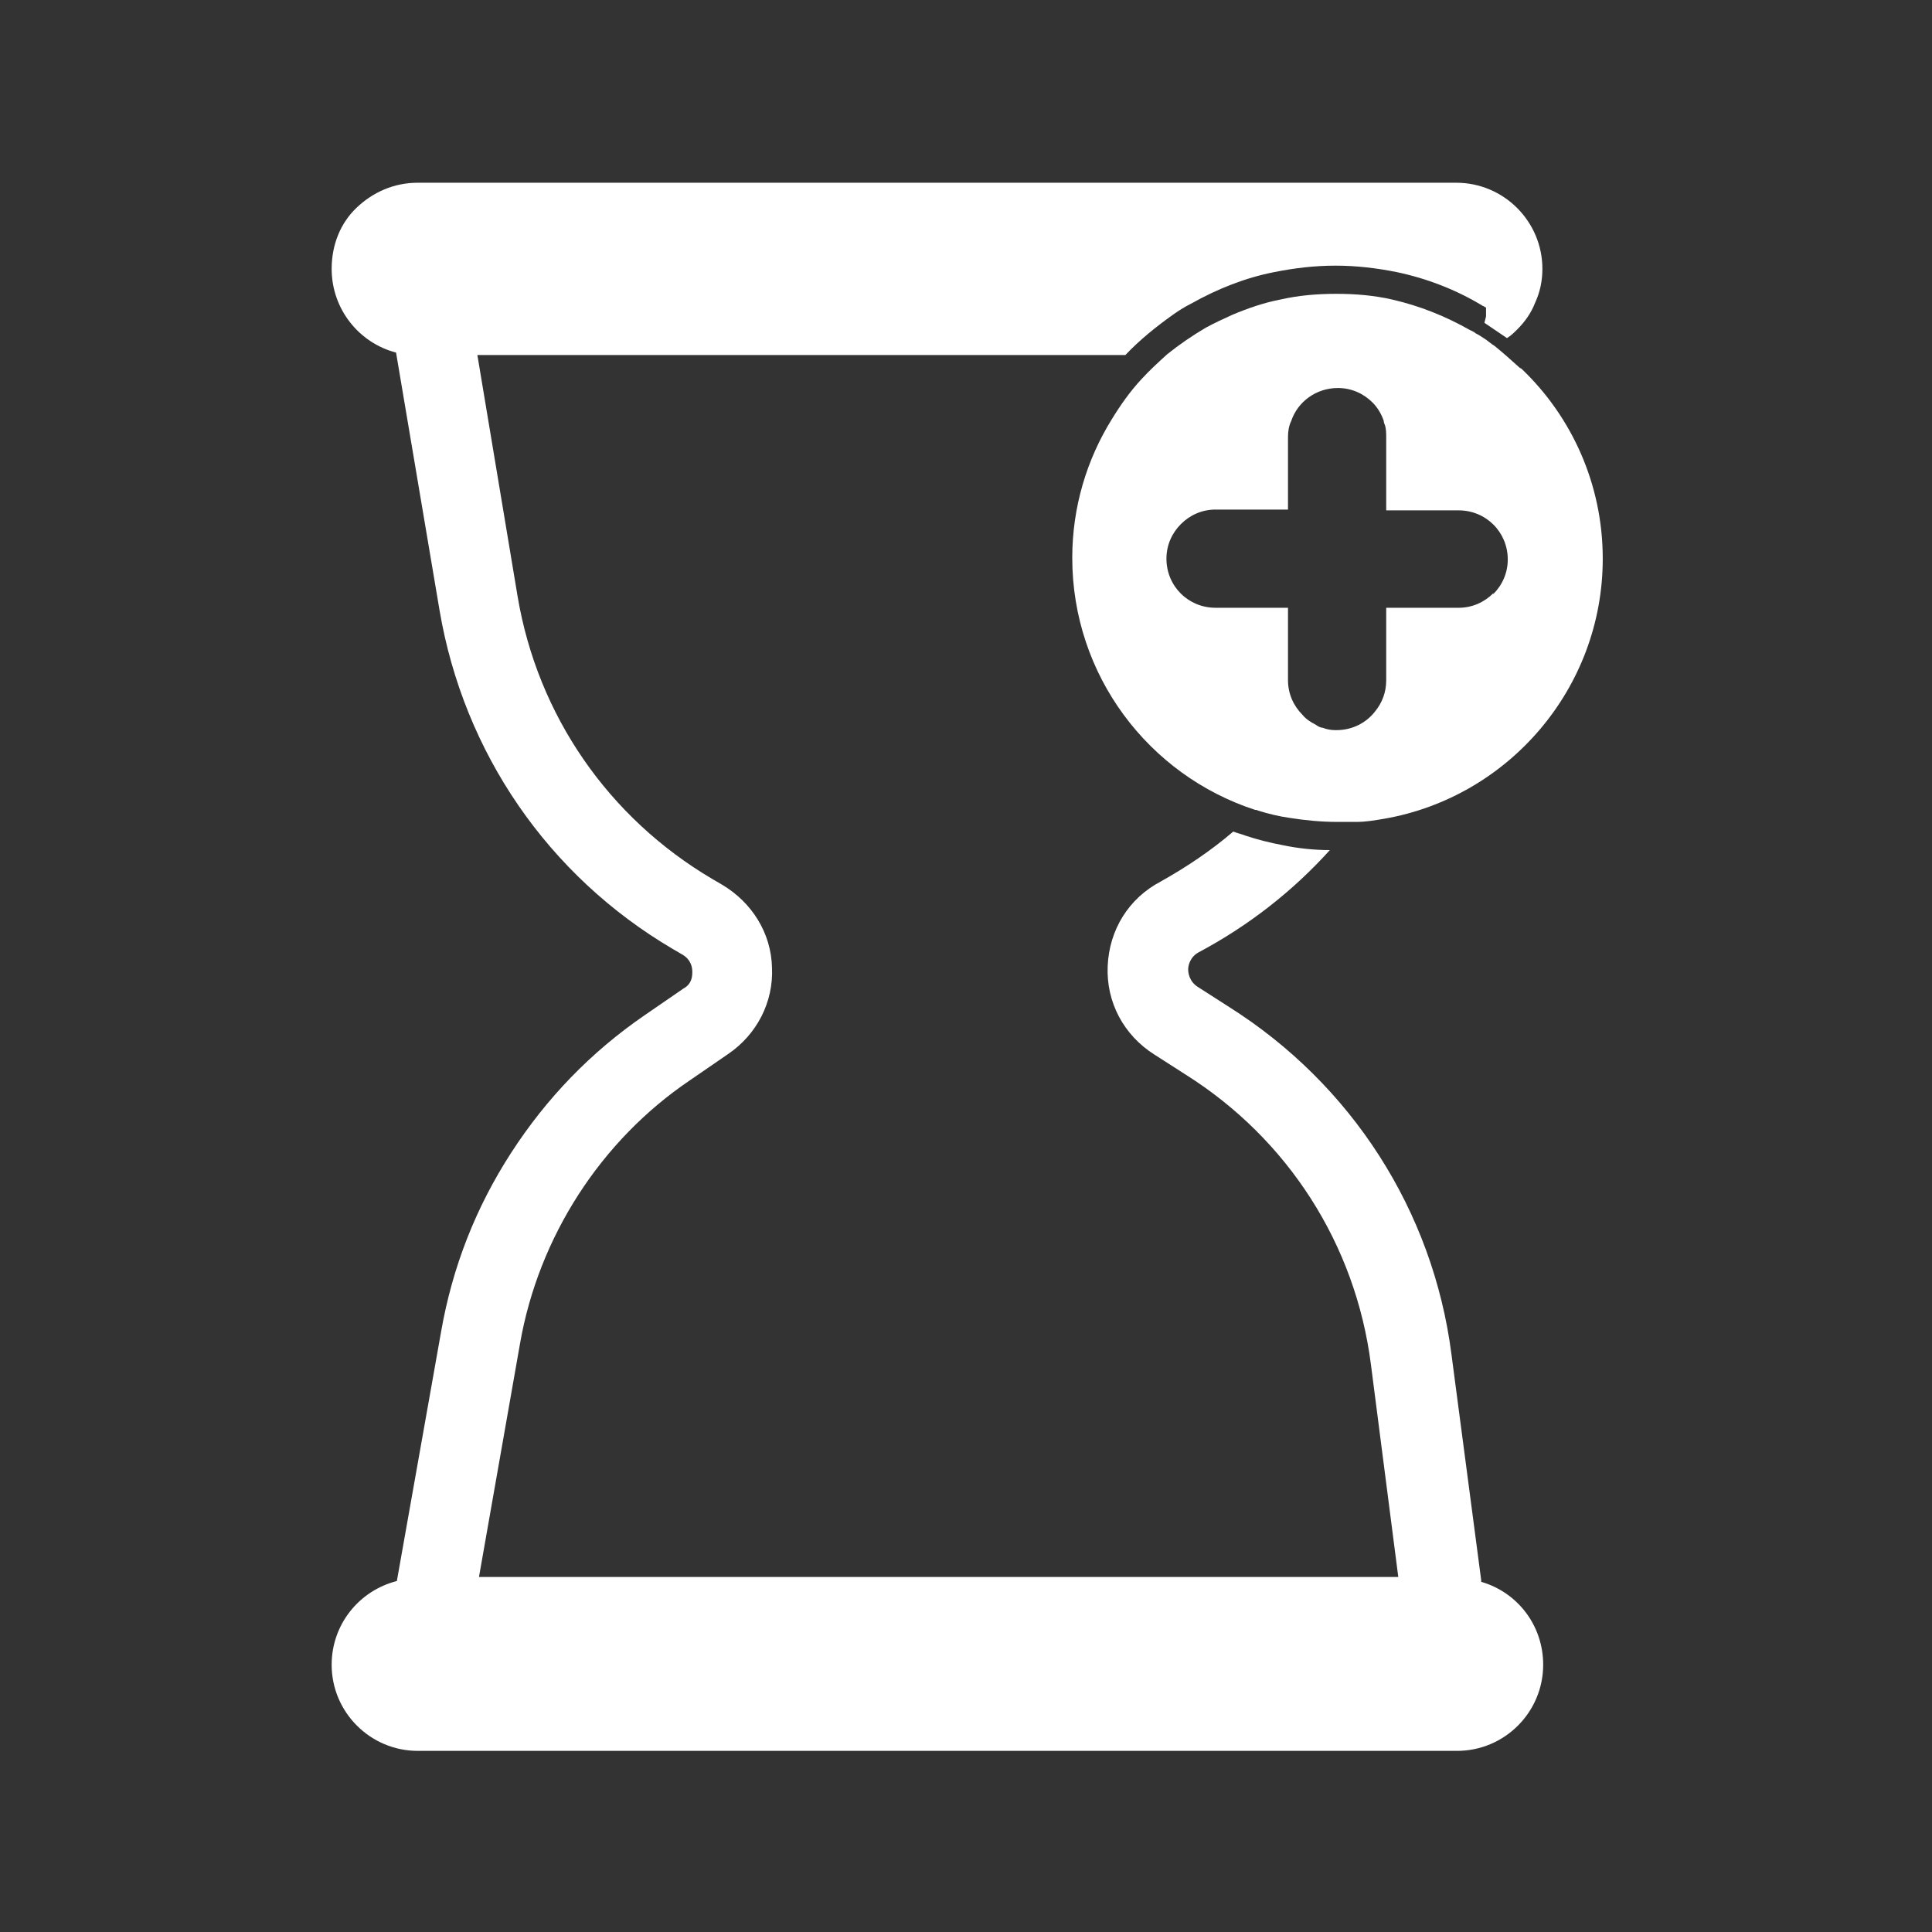
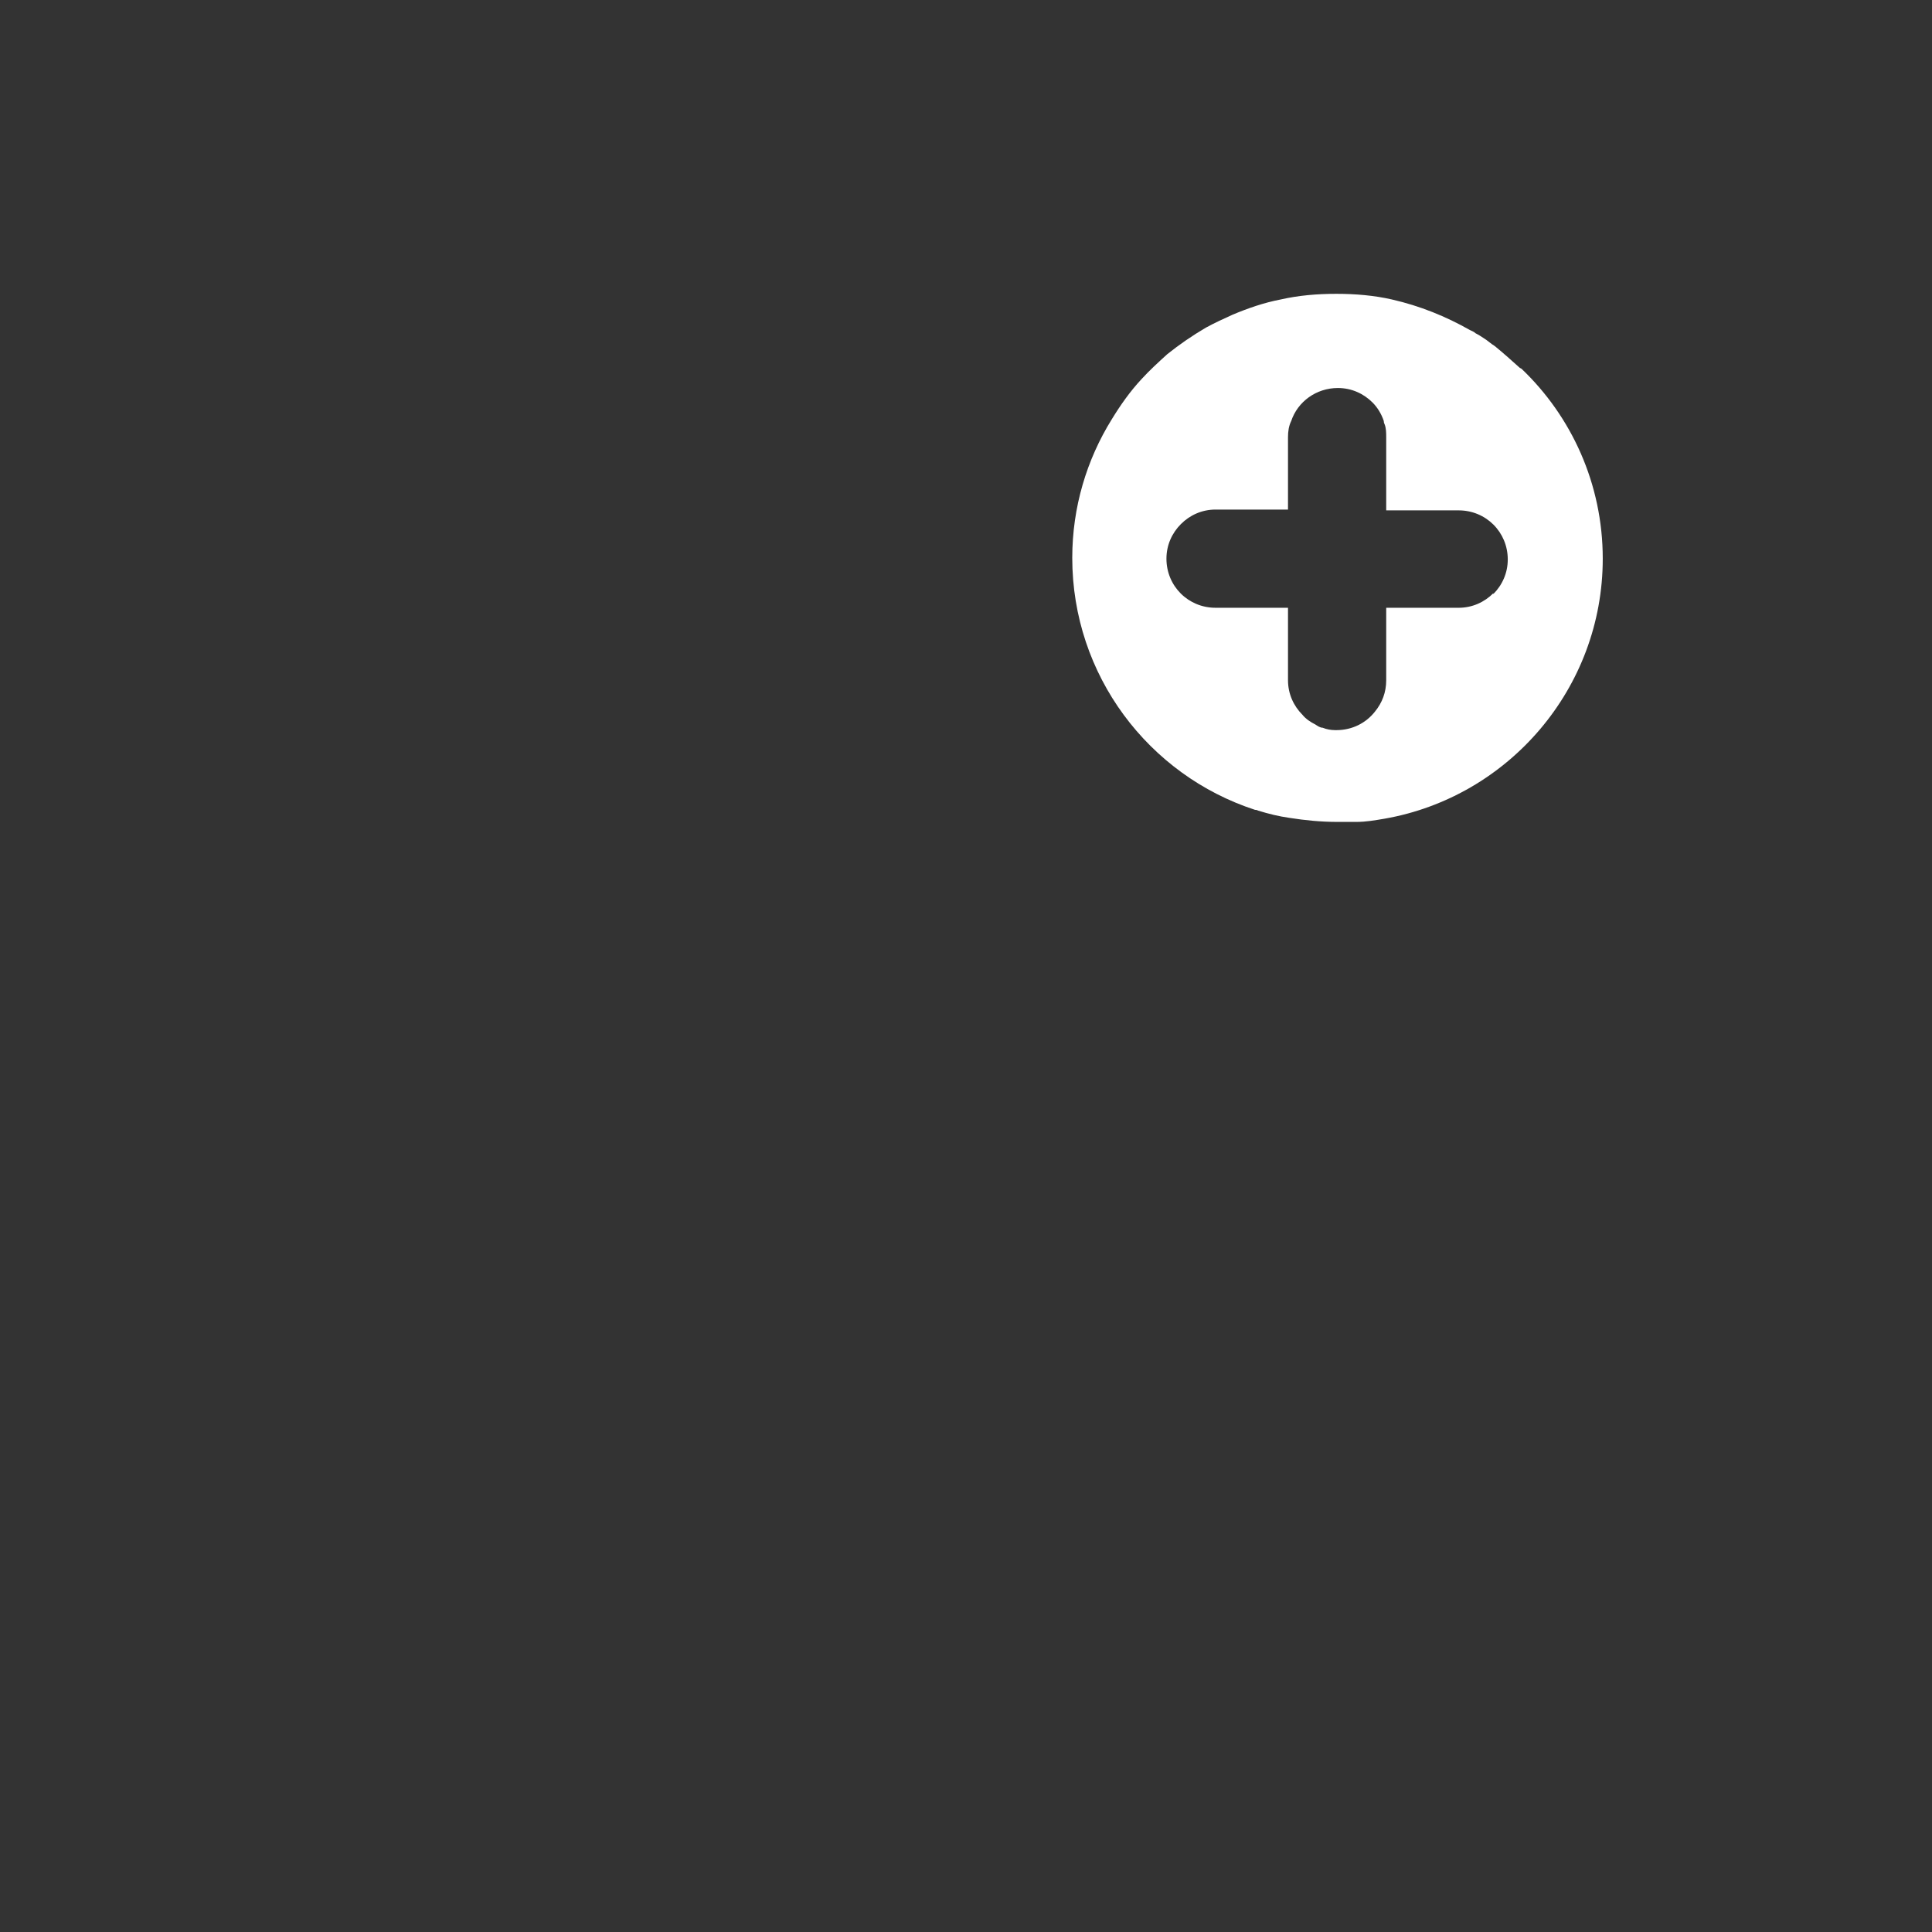
<svg xmlns="http://www.w3.org/2000/svg" id="Capa_1" data-name="Capa 1" viewBox="0 0 24 24">
  <rect x="0" y="0" width="24" height="24" fill="#333333" stroke="none" />
  <defs>
    <style>
      .cls-1 {
        fill: #fff;
      }
    </style>
  </defs>
-   <path class="cls-1" d="m18.4,19.63l-.37-2.81c-.23-1.78-1.24-3.35-2.76-4.31l-.39-.25c-.11-.07-.12-.18-.12-.22,0-.04.02-.15.13-.21.62-.33,1.17-.76,1.63-1.27-.19,0-.39-.02-.58-.06-.16-.03-.32-.07-.47-.12-.05-.02-.1-.03-.15-.05-.28.24-.58.44-.9.62-.4.21-.64.6-.66,1.05-.02.45.2.86.58,1.1l.39.25c1.27.8,2.11,2.11,2.3,3.6l.34,2.64H5.95l.51-2.9c.23-1.32,1-2.52,2.11-3.27l.48-.33c.35-.24.56-.64.54-1.07-.01-.43-.25-.81-.62-1.03l-.12-.07c-1.29-.76-2.17-2.03-2.42-3.51l-.5-3h8.05c.18-.19.38-.35.59-.5.07-.05.15-.1.23-.14.32-.18.67-.32,1.03-.39.25-.05.5-.08.76-.08s.51.03.76.08c.38.08.74.22,1.07.42.01,0,.03.02.04.02v.11s-.02.08-.02.08c.09.06.19.13.28.19.05-.03.09-.07.13-.11,0,0,0,0,0,0,.09-.09.17-.2.22-.33.06-.13.09-.27.09-.42,0-.59-.48-1.07-1.07-1.07H5.19c-.3,0-.56.12-.76.31s-.31.46-.31.76c0,.5.34.92.8,1.04l.54,3.2c.3,1.77,1.35,3.3,2.9,4.21l.12.07c.1.06.12.15.12.21,0,.05,0,.15-.11.21l-.48.33c-.67.46-1.22,1.03-1.66,1.71-.44.68-.73,1.42-.87,2.22l-.55,3.1c-.47.12-.81.54-.81,1.04h0c0,.59.48,1.07,1.07,1.07h12.91c.59,0,1.07-.48,1.07-1.07h0c0-.49-.32-.9-.77-1.03Z" />
  <path class="cls-1" d="m18.88,4.57c-.1-.09-.2-.18-.31-.27-.05-.03-.09-.07-.14-.1-.03-.02-.06-.04-.1-.06-.02-.02-.05-.03-.07-.04-.3-.17-.62-.3-.97-.38-.22-.05-.45-.07-.69-.07s-.47.02-.69.07c-.21.04-.41.11-.6.19-.11.05-.22.1-.33.16-.17.1-.33.21-.48.33-.11.1-.22.2-.32.31-.14.15-.26.32-.37.5-.31.5-.49,1.09-.49,1.72,0,1.46.95,2.7,2.27,3.13.01,0,.02,0,.04.01.13.04.25.07.39.09.19.03.39.05.59.05.05,0,.1,0,.15,0,.03,0,.06,0,.09,0,.12,0,.23-.02.35-.04,1.54-.27,2.71-1.62,2.71-3.23,0-.93-.39-1.77-1.01-2.36Zm-.33,2.8c-.11.11-.26.18-.43.18h-.9v.9c0,.15-.05.28-.14.39-.11.14-.28.23-.48.23,0,0,0,0-.01,0-.06,0-.11-.01-.16-.03-.03,0-.06-.02-.09-.04h0c-.06-.03-.12-.07-.16-.12-.11-.11-.18-.26-.18-.43v-.9h-.9c-.34,0-.61-.27-.61-.61,0-.17.07-.32.18-.43s.26-.18.43-.18h.9v-.9c0-.07.01-.14.04-.2.08-.24.31-.41.58-.41.17,0,.32.07.43.18.06.06.11.14.14.23,0,.01,0,.02.01.04.02.05.02.11.02.17v.9h.9c.34,0,.61.27.61.61,0,.17-.07.32-.18.43Z" />
</svg>